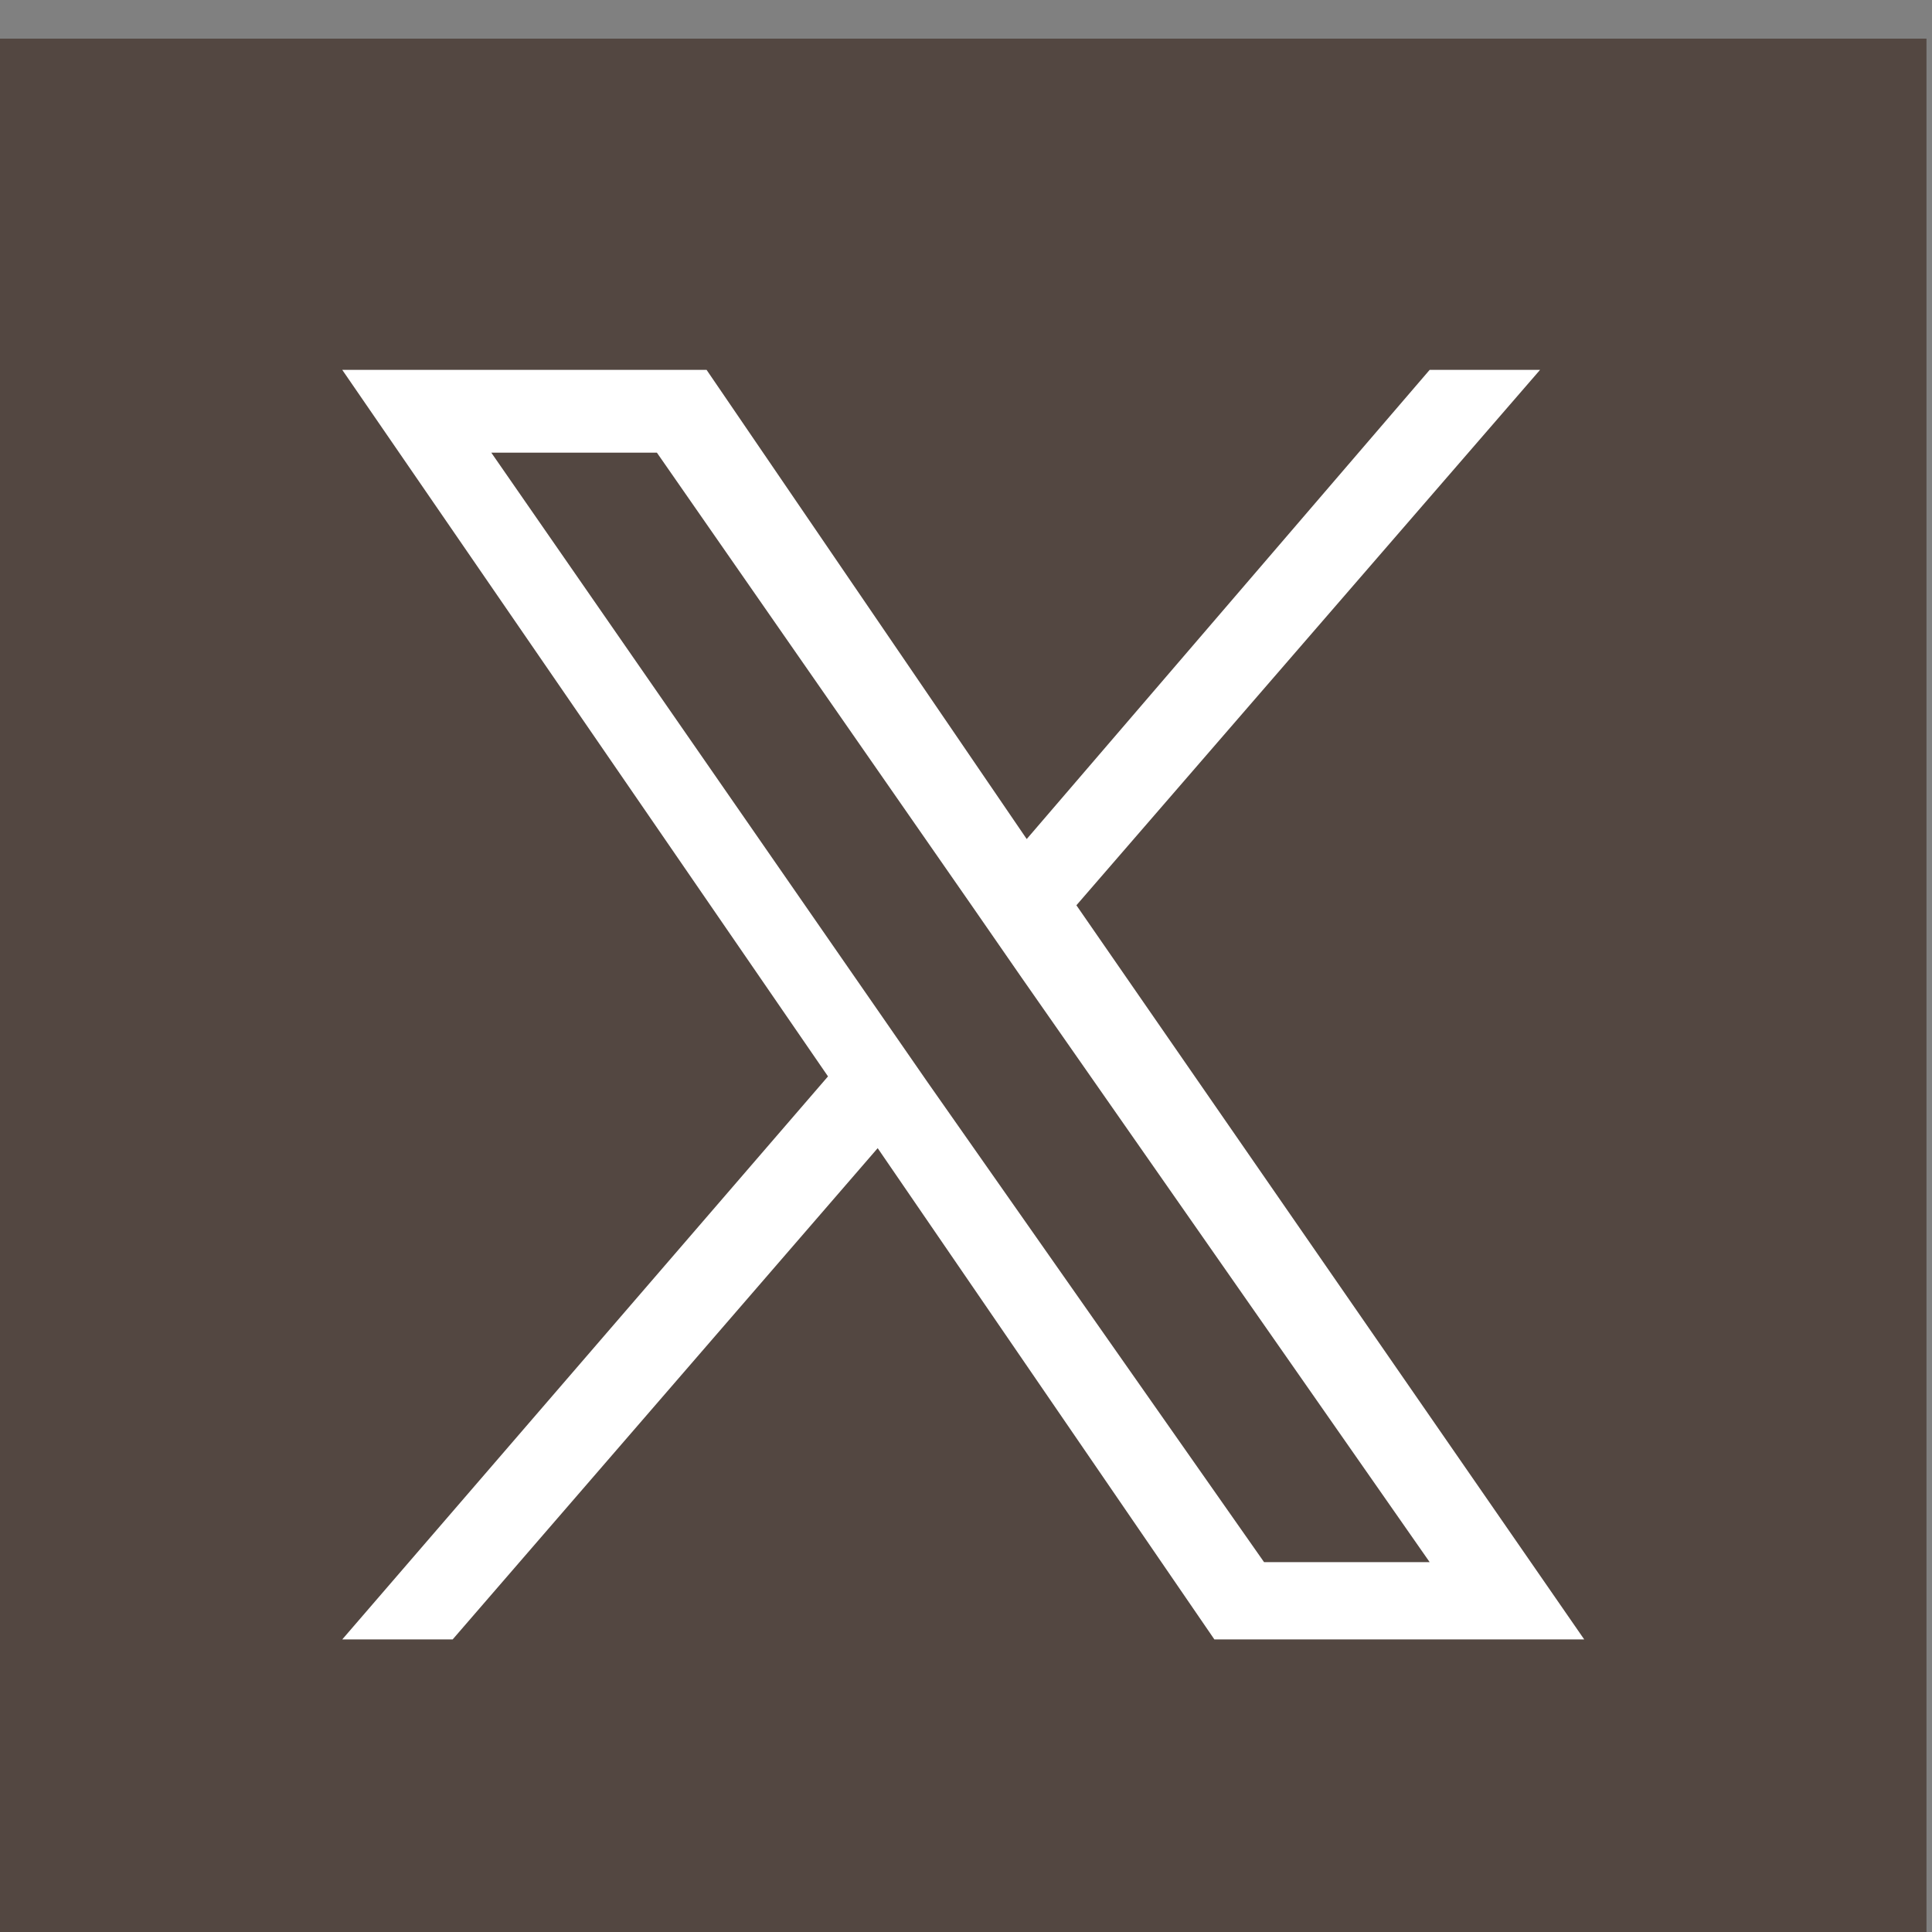
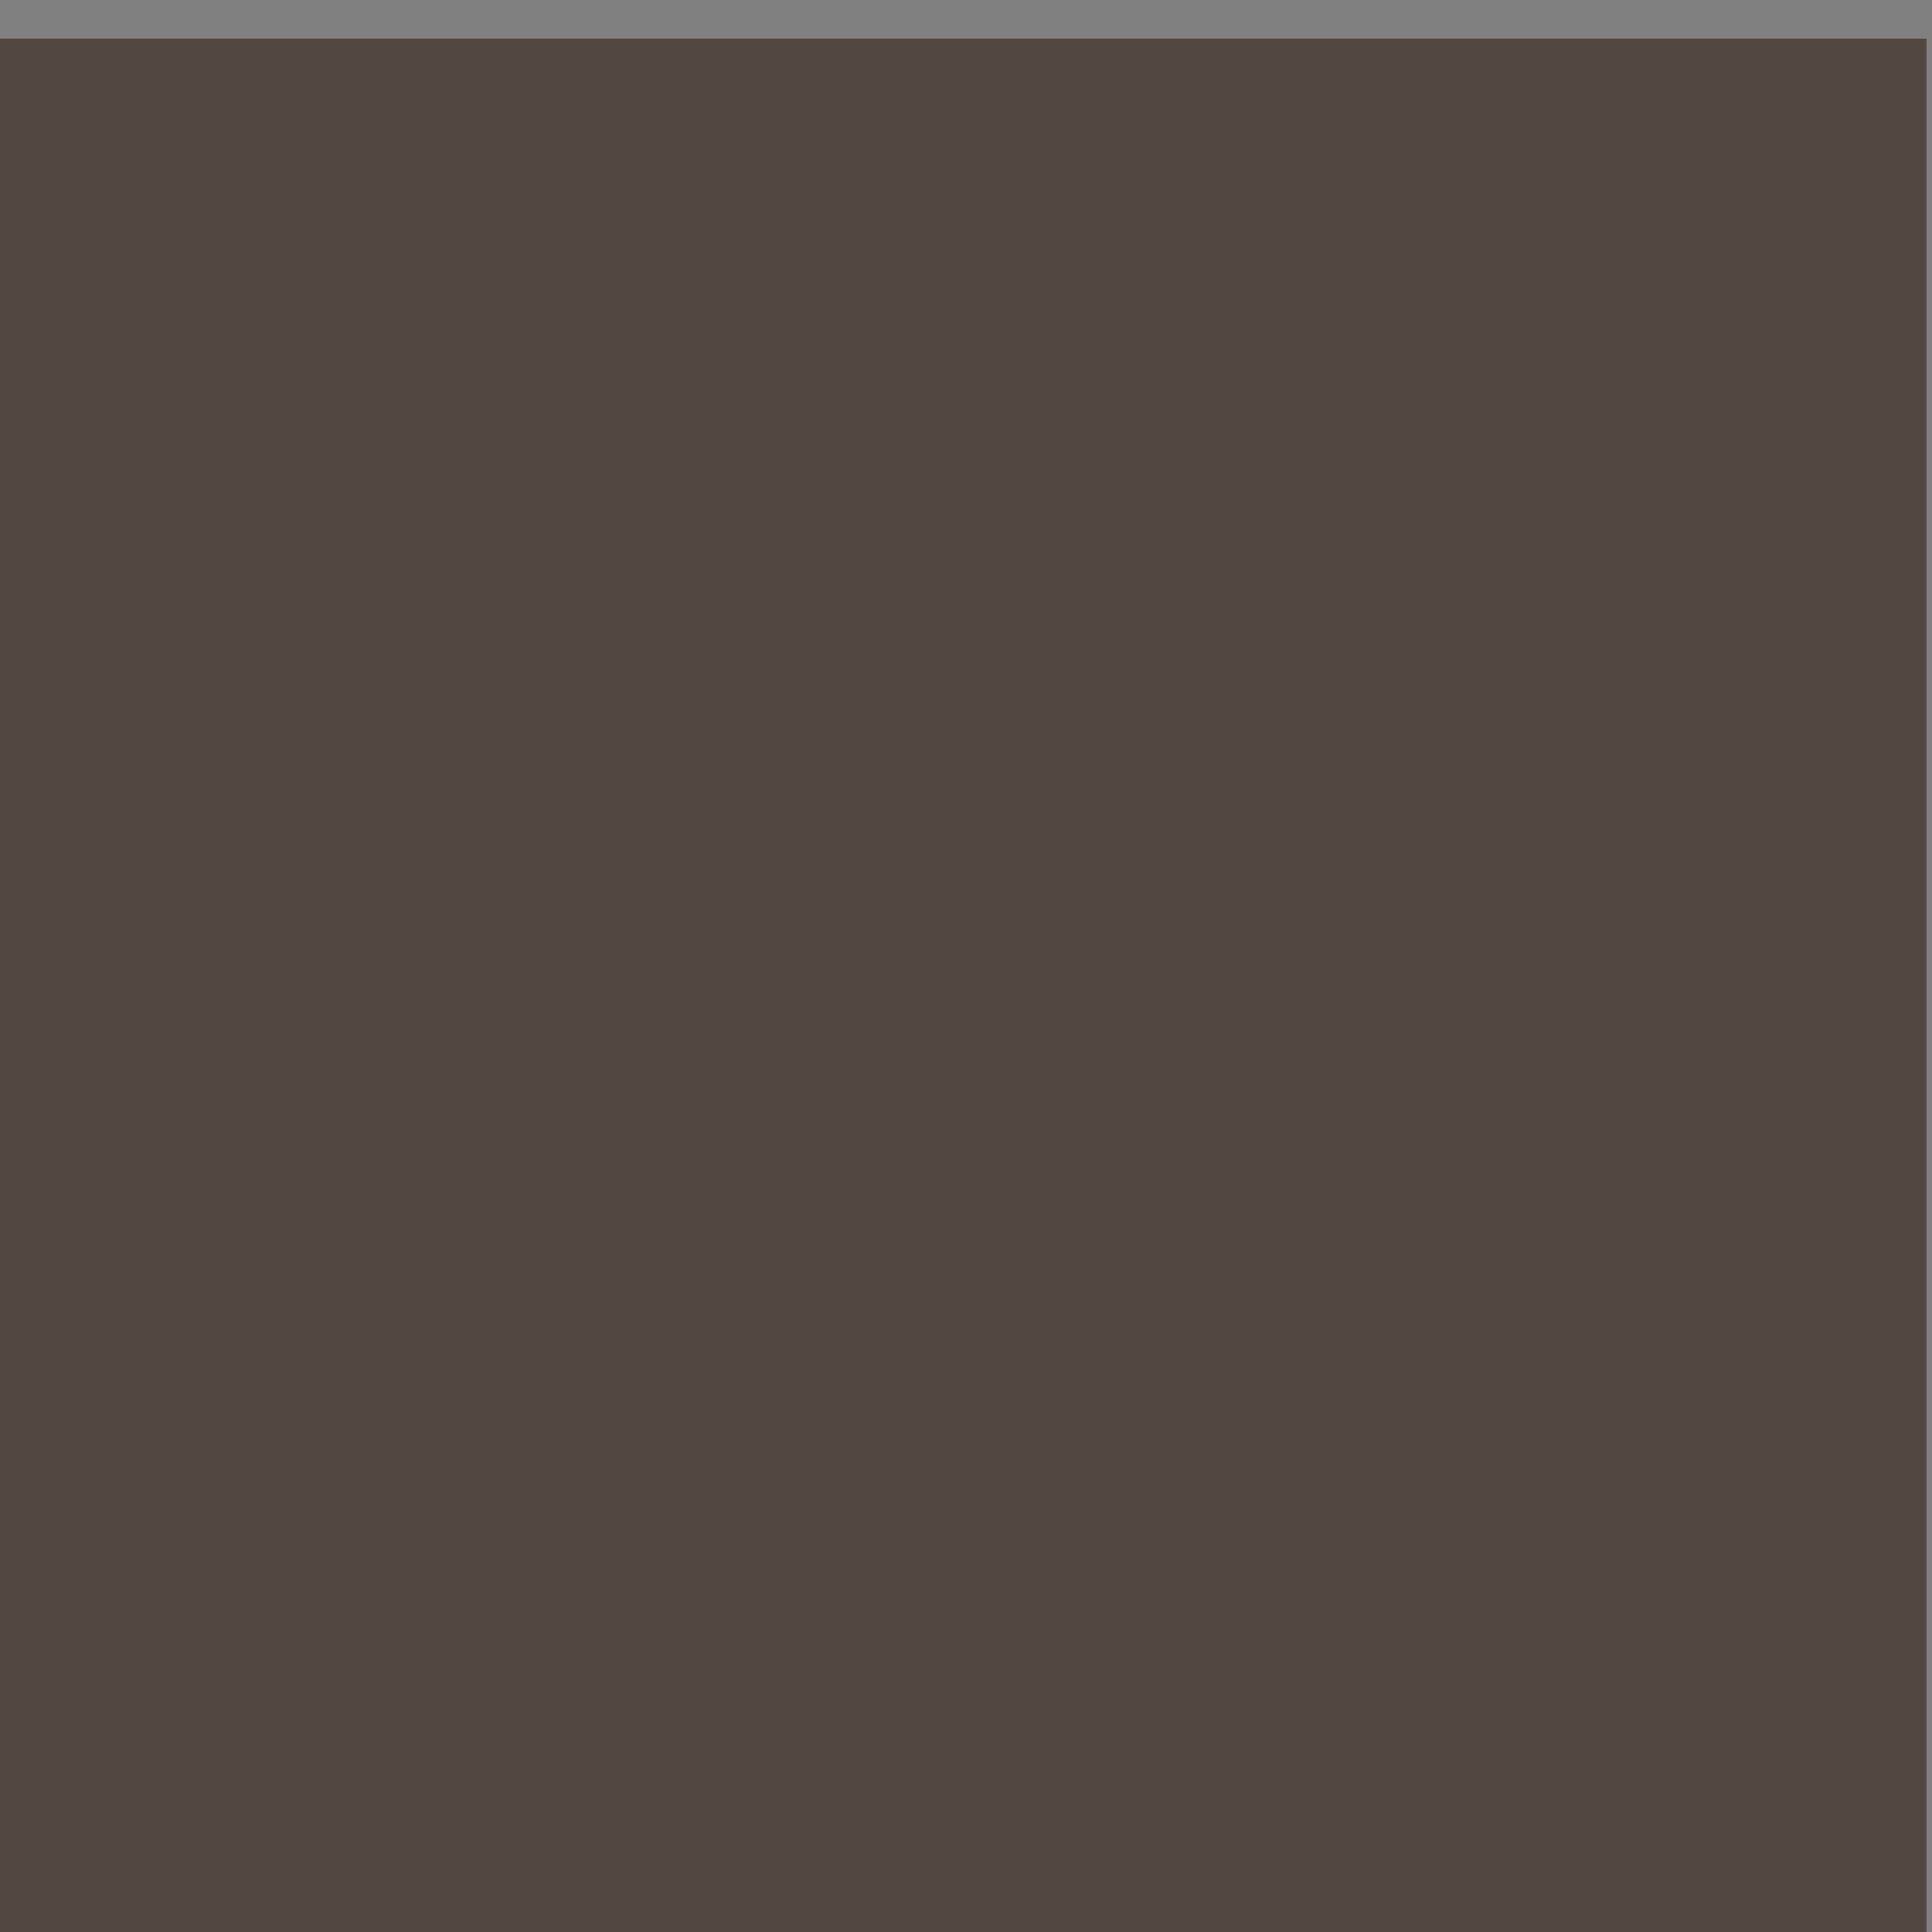
<svg xmlns="http://www.w3.org/2000/svg" version="1.1" id="レイヤー_1" x="0px" y="0px" viewBox="0 0 35 35" style="enable-background:new 0 0 35 35;" xml:space="preserve">
  <rect x="0" y="0" width="35" height="35" fill="#808080" stroke="none" />
  <style type="text/css">
	.st0{fill:#534741;}
	.st1{fill:#FFFFFF;}
</style>
  <rect x="-0.1" y="0.7" class="st0" width="35" height="35" />
-   <path class="st1" d="M19.5,16.4l8.4-9.7h-2l-7.3,8.5l-5.8-8.5H6.2L15,19.5L6.2,29.7h2l7.7-8.9l6.1,8.9h6.7L19.5,16.4L19.5,16.4z   M16.8,19.6l-0.9-1.3l-7-10.1h3l5.7,8.2l0.9,1.3l7.4,10.6h-3L16.8,19.6L16.8,19.6z" />
</svg>